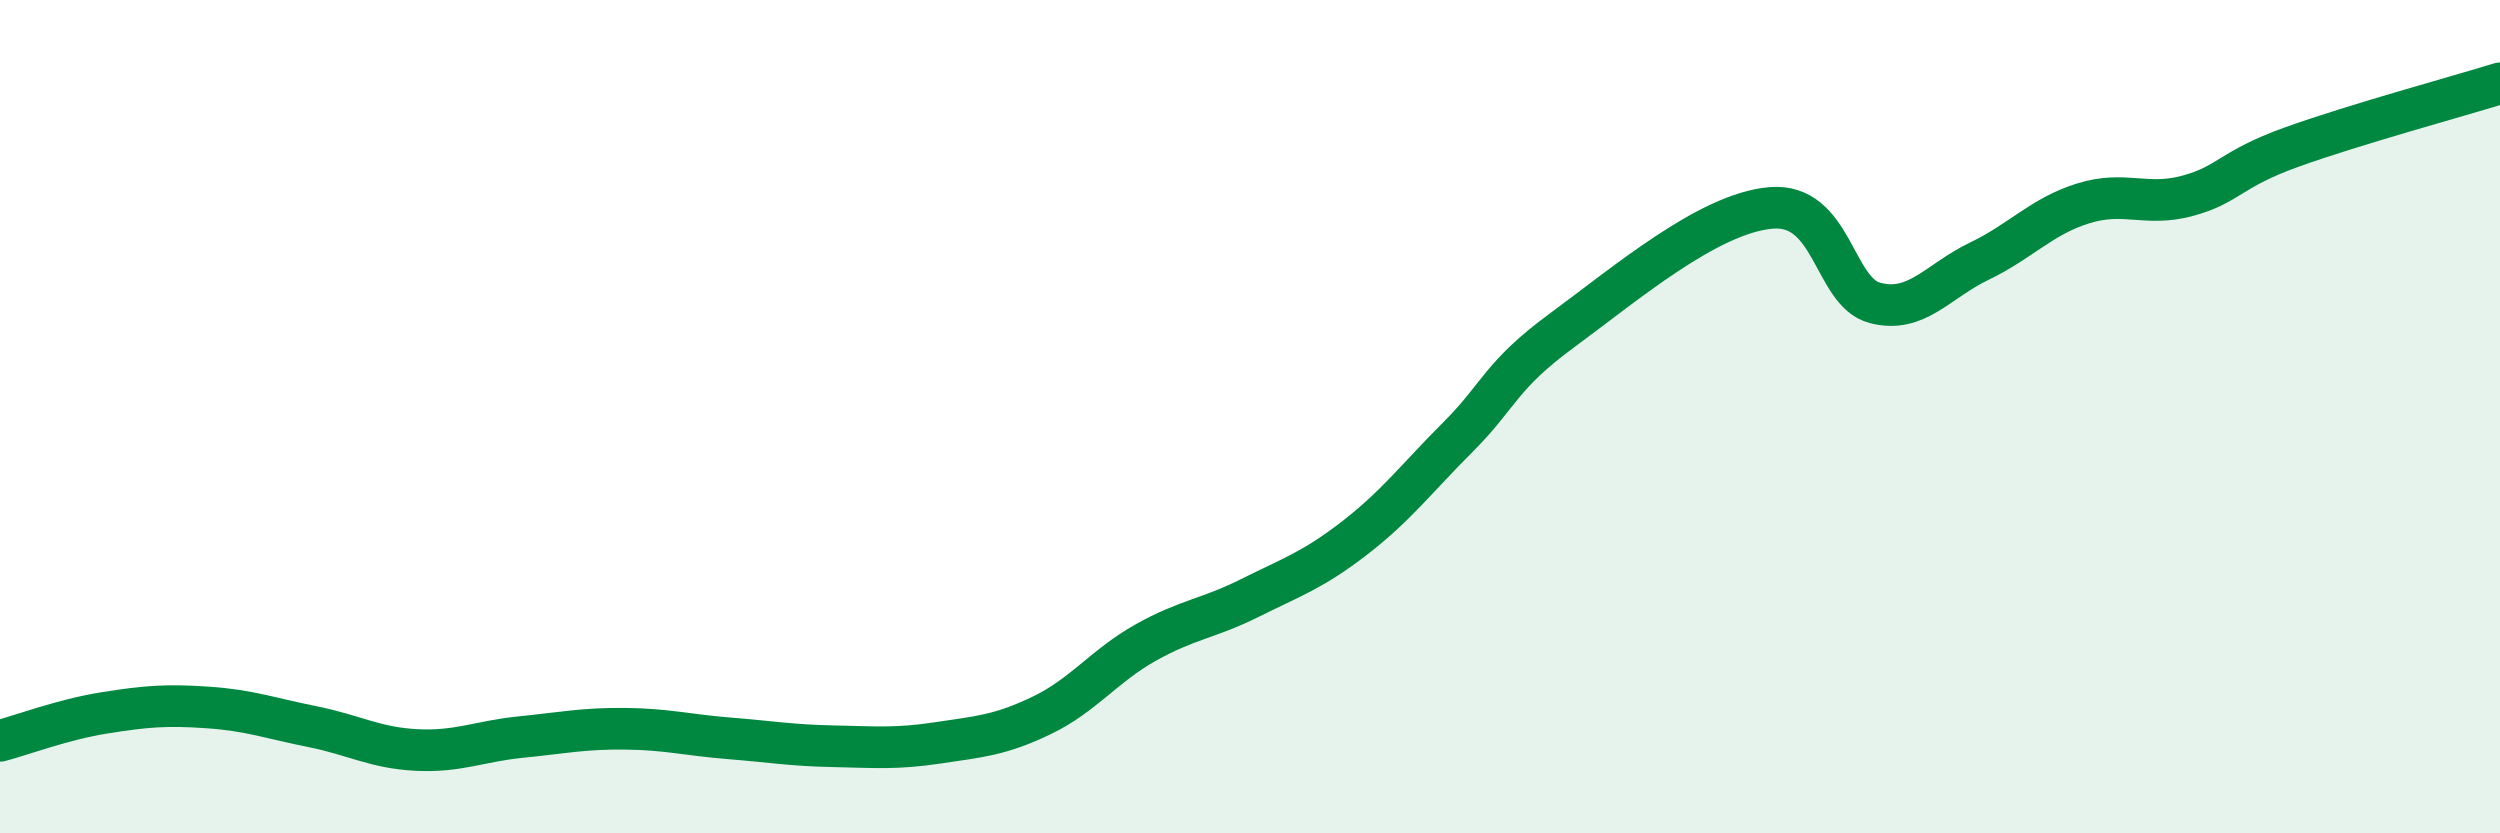
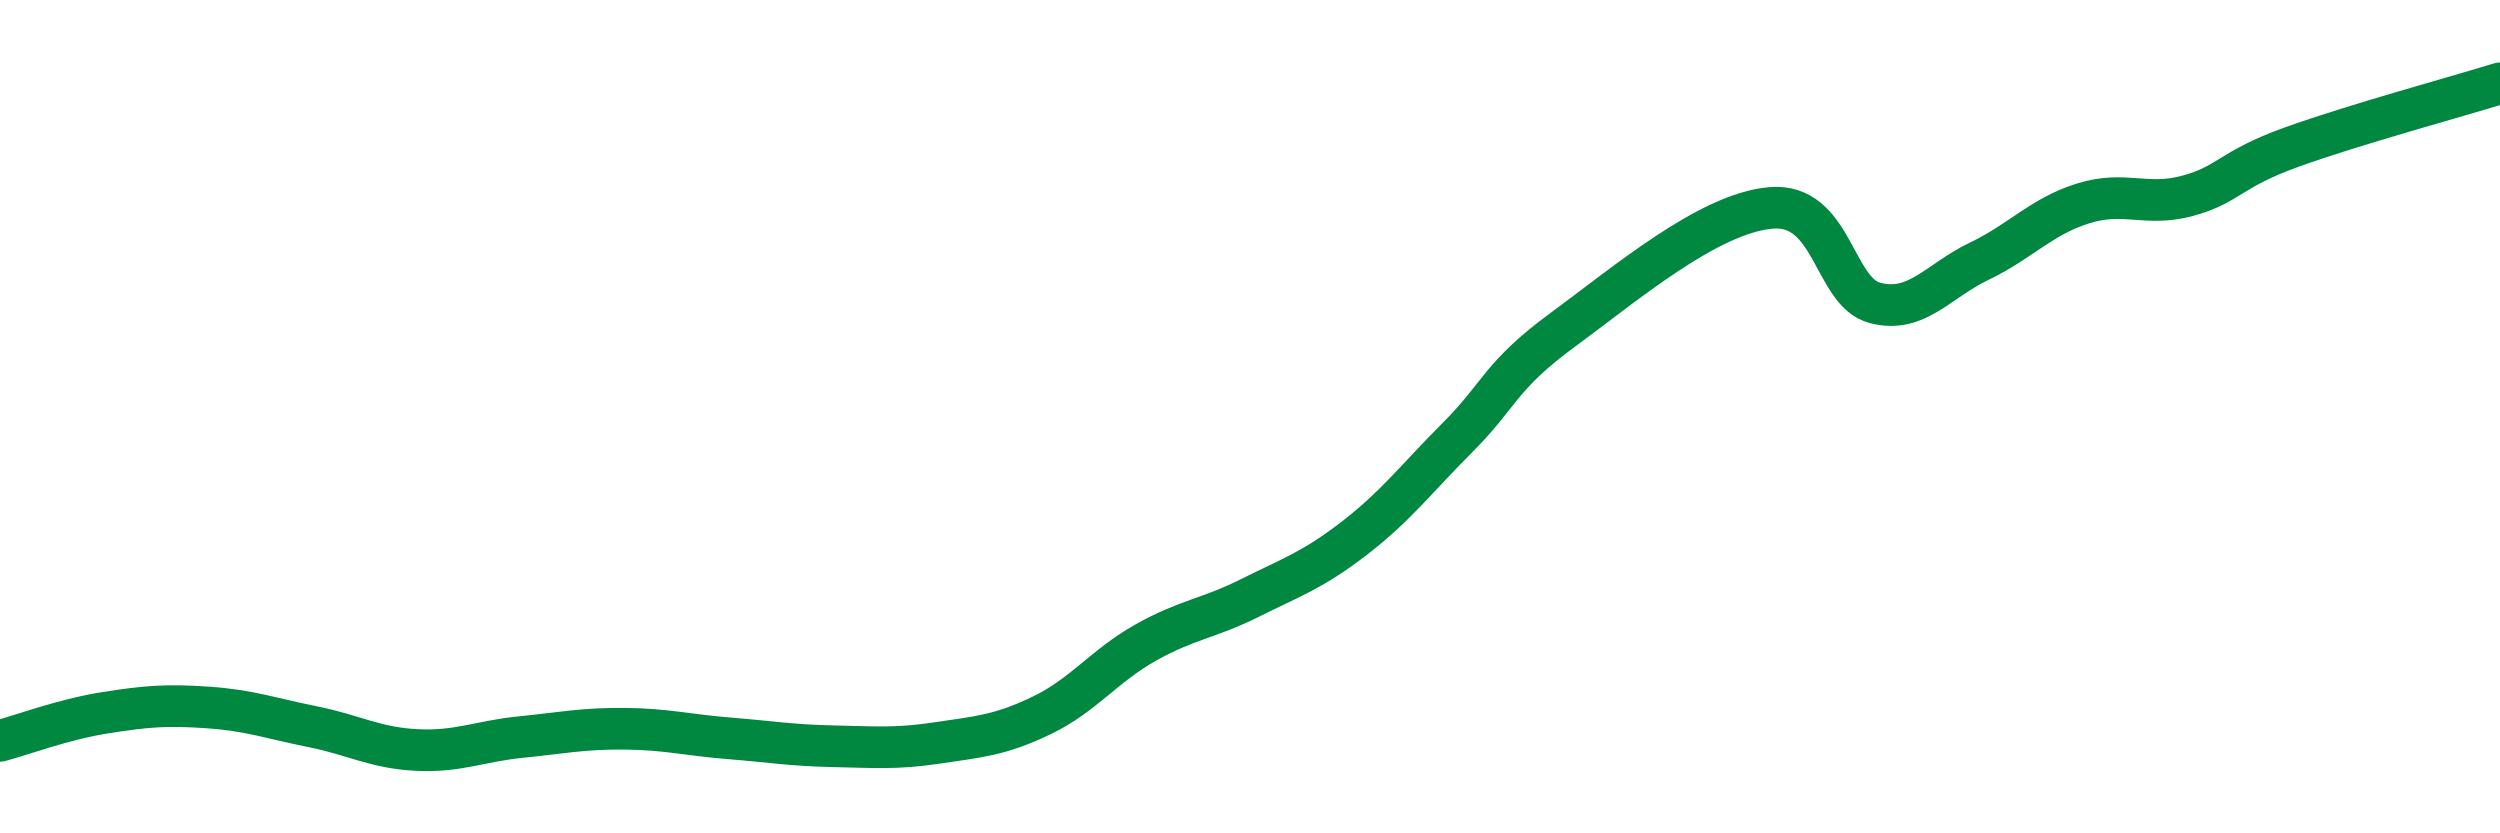
<svg xmlns="http://www.w3.org/2000/svg" width="60" height="20" viewBox="0 0 60 20">
-   <path d="M 0,17.78 C 0.5,17.65 1.5,17.27 2.5,17.11 C 3.5,16.95 4,16.91 5,16.98 C 6,17.05 6.5,17.24 7.5,17.44 C 8.5,17.64 9,17.95 10,18 C 11,18.05 11.5,17.79 12.5,17.69 C 13.5,17.59 14,17.48 15,17.49 C 16,17.5 16.5,17.64 17.5,17.72 C 18.5,17.8 19,17.89 20,17.91 C 21,17.93 21.5,17.98 22.5,17.83 C 23.5,17.68 24,17.65 25,17.17 C 26,16.69 26.5,15.98 27.5,15.42 C 28.5,14.86 29,14.85 30,14.35 C 31,13.85 31.5,13.69 32.5,12.92 C 33.5,12.15 34,11.48 35,10.48 C 36,9.48 36,9.02 37.5,7.92 C 39,6.82 41,5.12 42.5,4.99 C 44,4.86 44,7.01 45,7.27 C 46,7.53 46.5,6.75 47.5,6.27 C 48.5,5.79 49,5.19 50,4.88 C 51,4.57 51.5,4.97 52.5,4.7 C 53.5,4.43 53.5,4.07 55,3.53 C 56.5,2.99 59,2.31 60,2L60 20L0 20Z" fill="#008740" opacity="0.1" stroke-linecap="round" stroke-linejoin="round" />
  <path d="M 0,17.78 C 0.5,17.65 1.5,17.27 2.5,17.11 C 3.5,16.95 4,16.91 5,16.98 C 6,17.05 6.5,17.24 7.5,17.44 C 8.5,17.64 9,17.95 10,18 C 11,18.05 11.5,17.79 12.5,17.69 C 13.5,17.59 14,17.48 15,17.49 C 16,17.5 16.5,17.64 17.5,17.72 C 18.5,17.8 19,17.89 20,17.91 C 21,17.93 21.5,17.98 22.5,17.83 C 23.5,17.68 24,17.65 25,17.17 C 26,16.69 26.5,15.98 27.5,15.42 C 28.5,14.86 29,14.85 30,14.35 C 31,13.85 31.5,13.69 32.5,12.92 C 33.5,12.15 34,11.48 35,10.48 C 36,9.48 36,9.02 37.5,7.92 C 39,6.82 41,5.12 42.5,4.99 C 44,4.86 44,7.01 45,7.27 C 46,7.53 46.5,6.75 47.5,6.27 C 48.5,5.79 49,5.19 50,4.88 C 51,4.57 51.5,4.97 52.5,4.7 C 53.5,4.43 53.5,4.07 55,3.53 C 56.5,2.99 59,2.31 60,2" stroke="#008740" stroke-width="1" fill="none" stroke-linecap="round" stroke-linejoin="round" />
</svg>